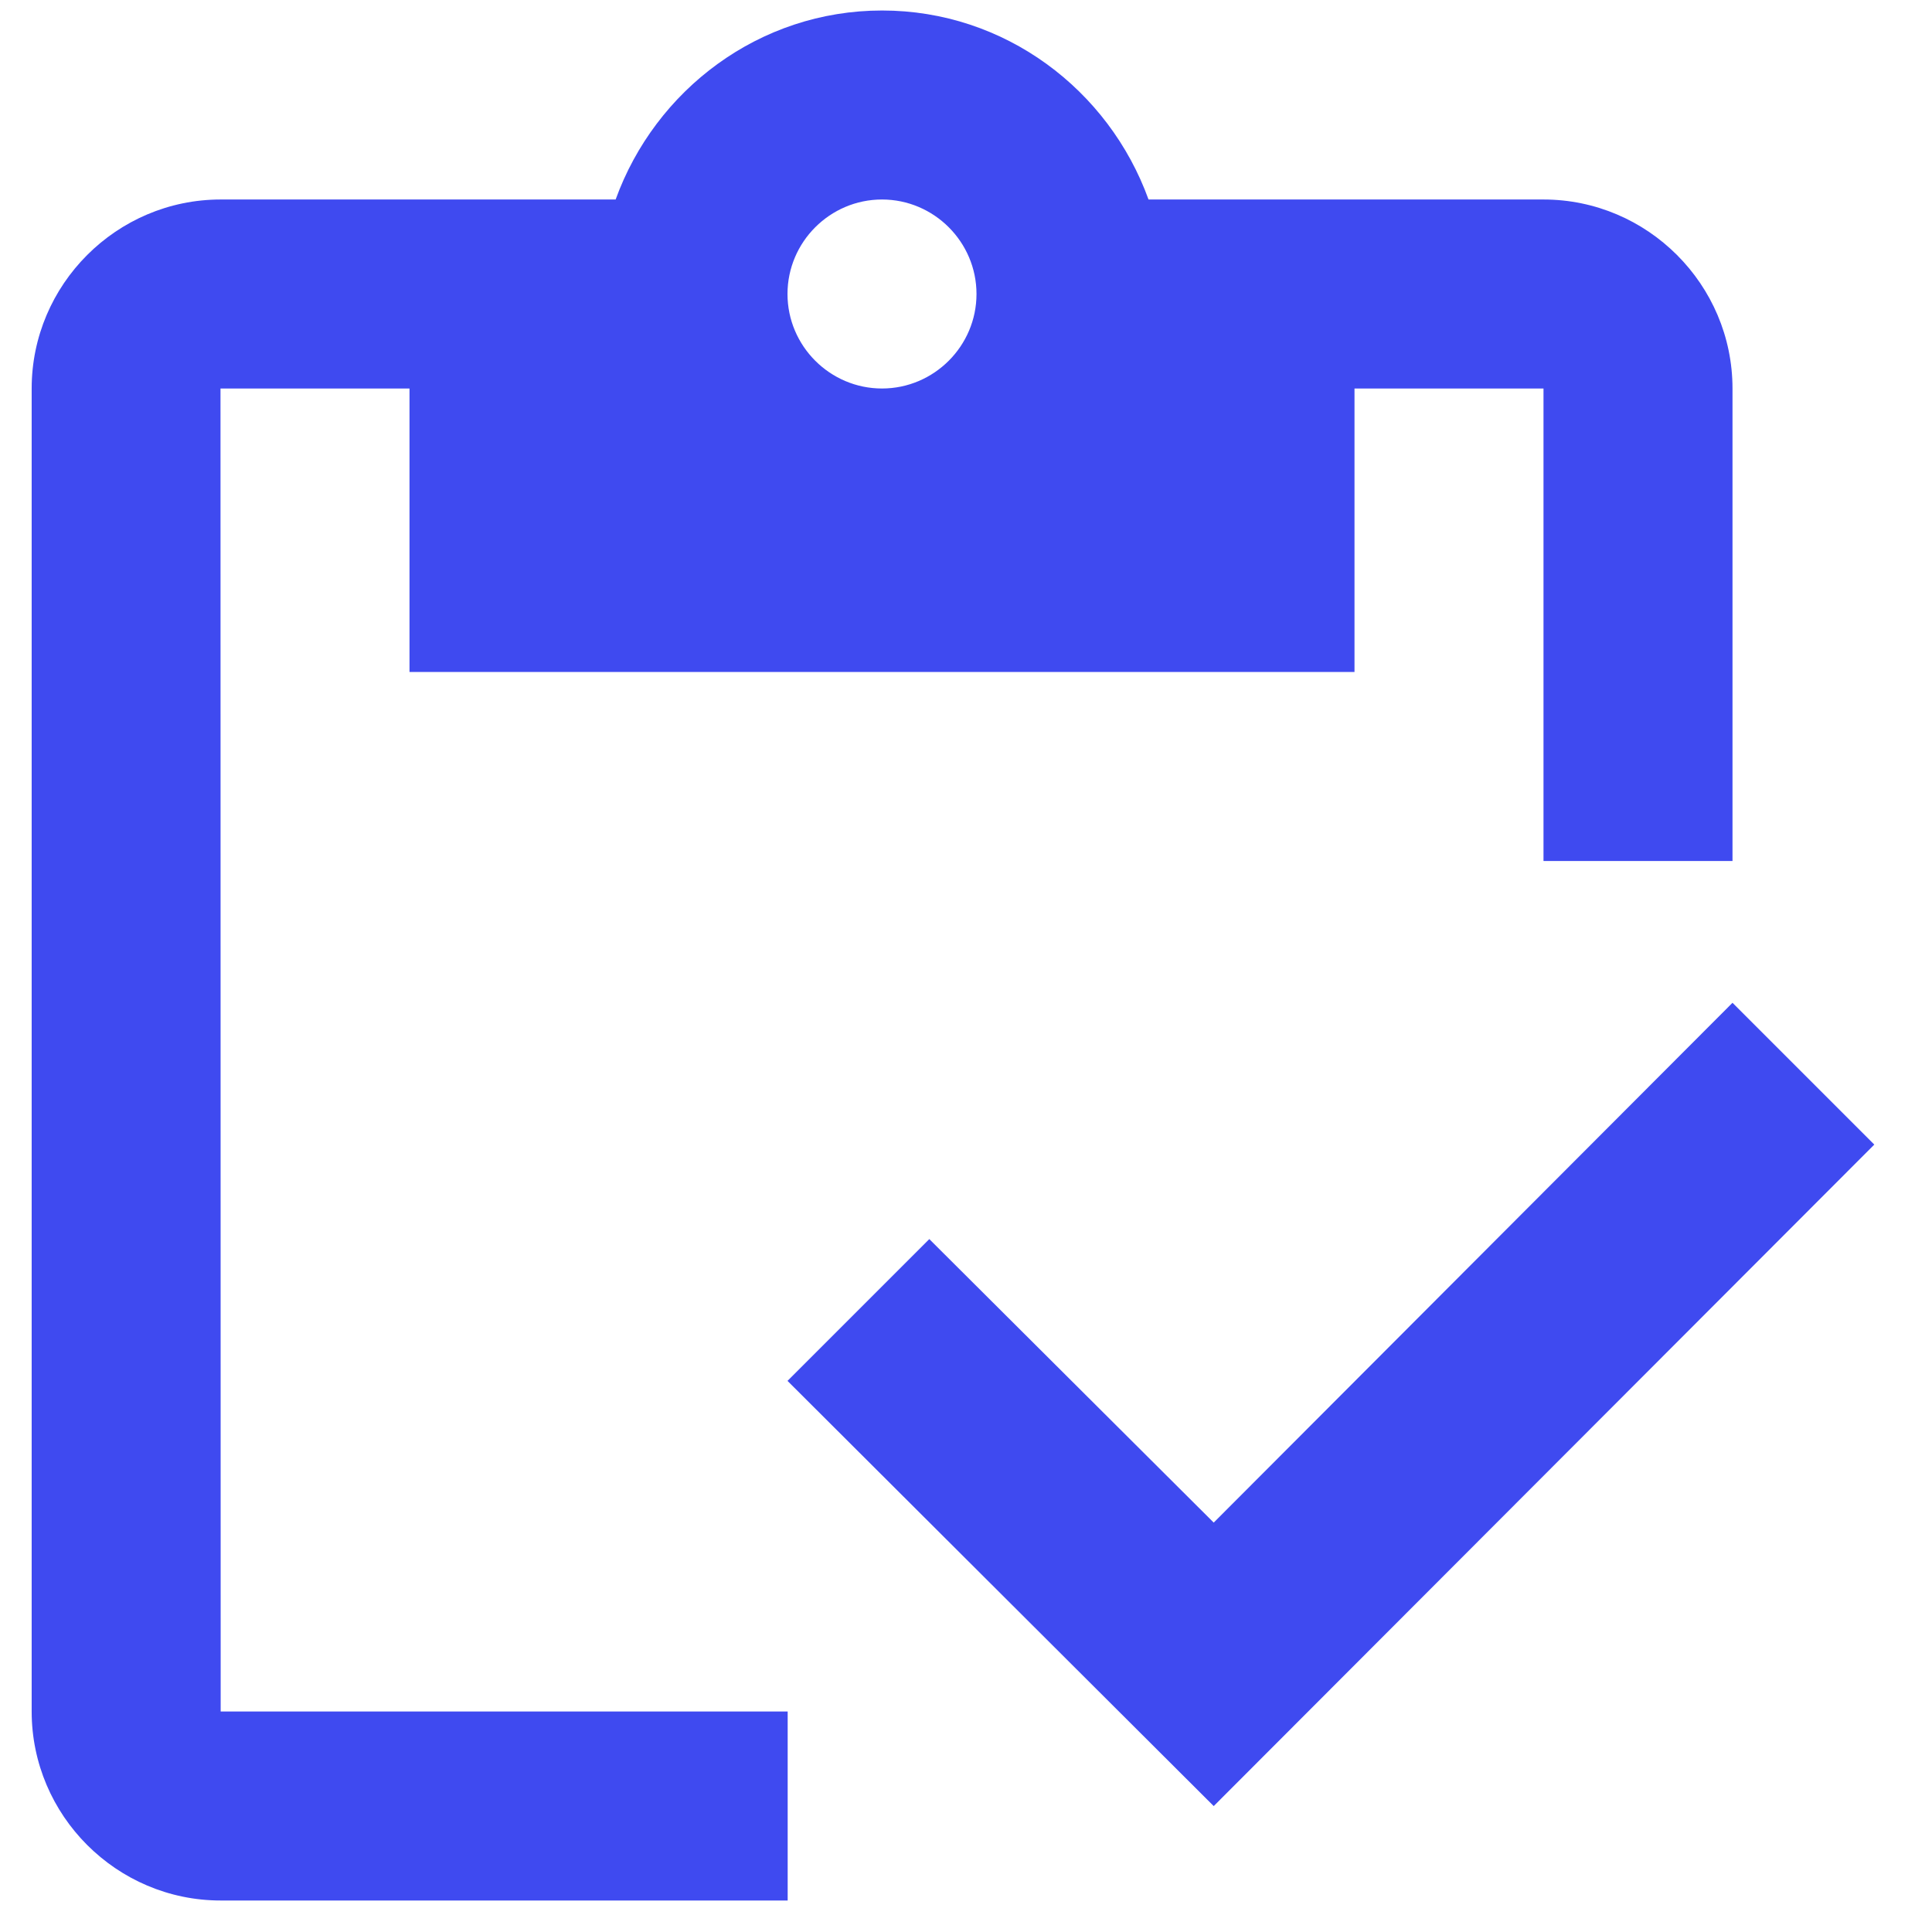
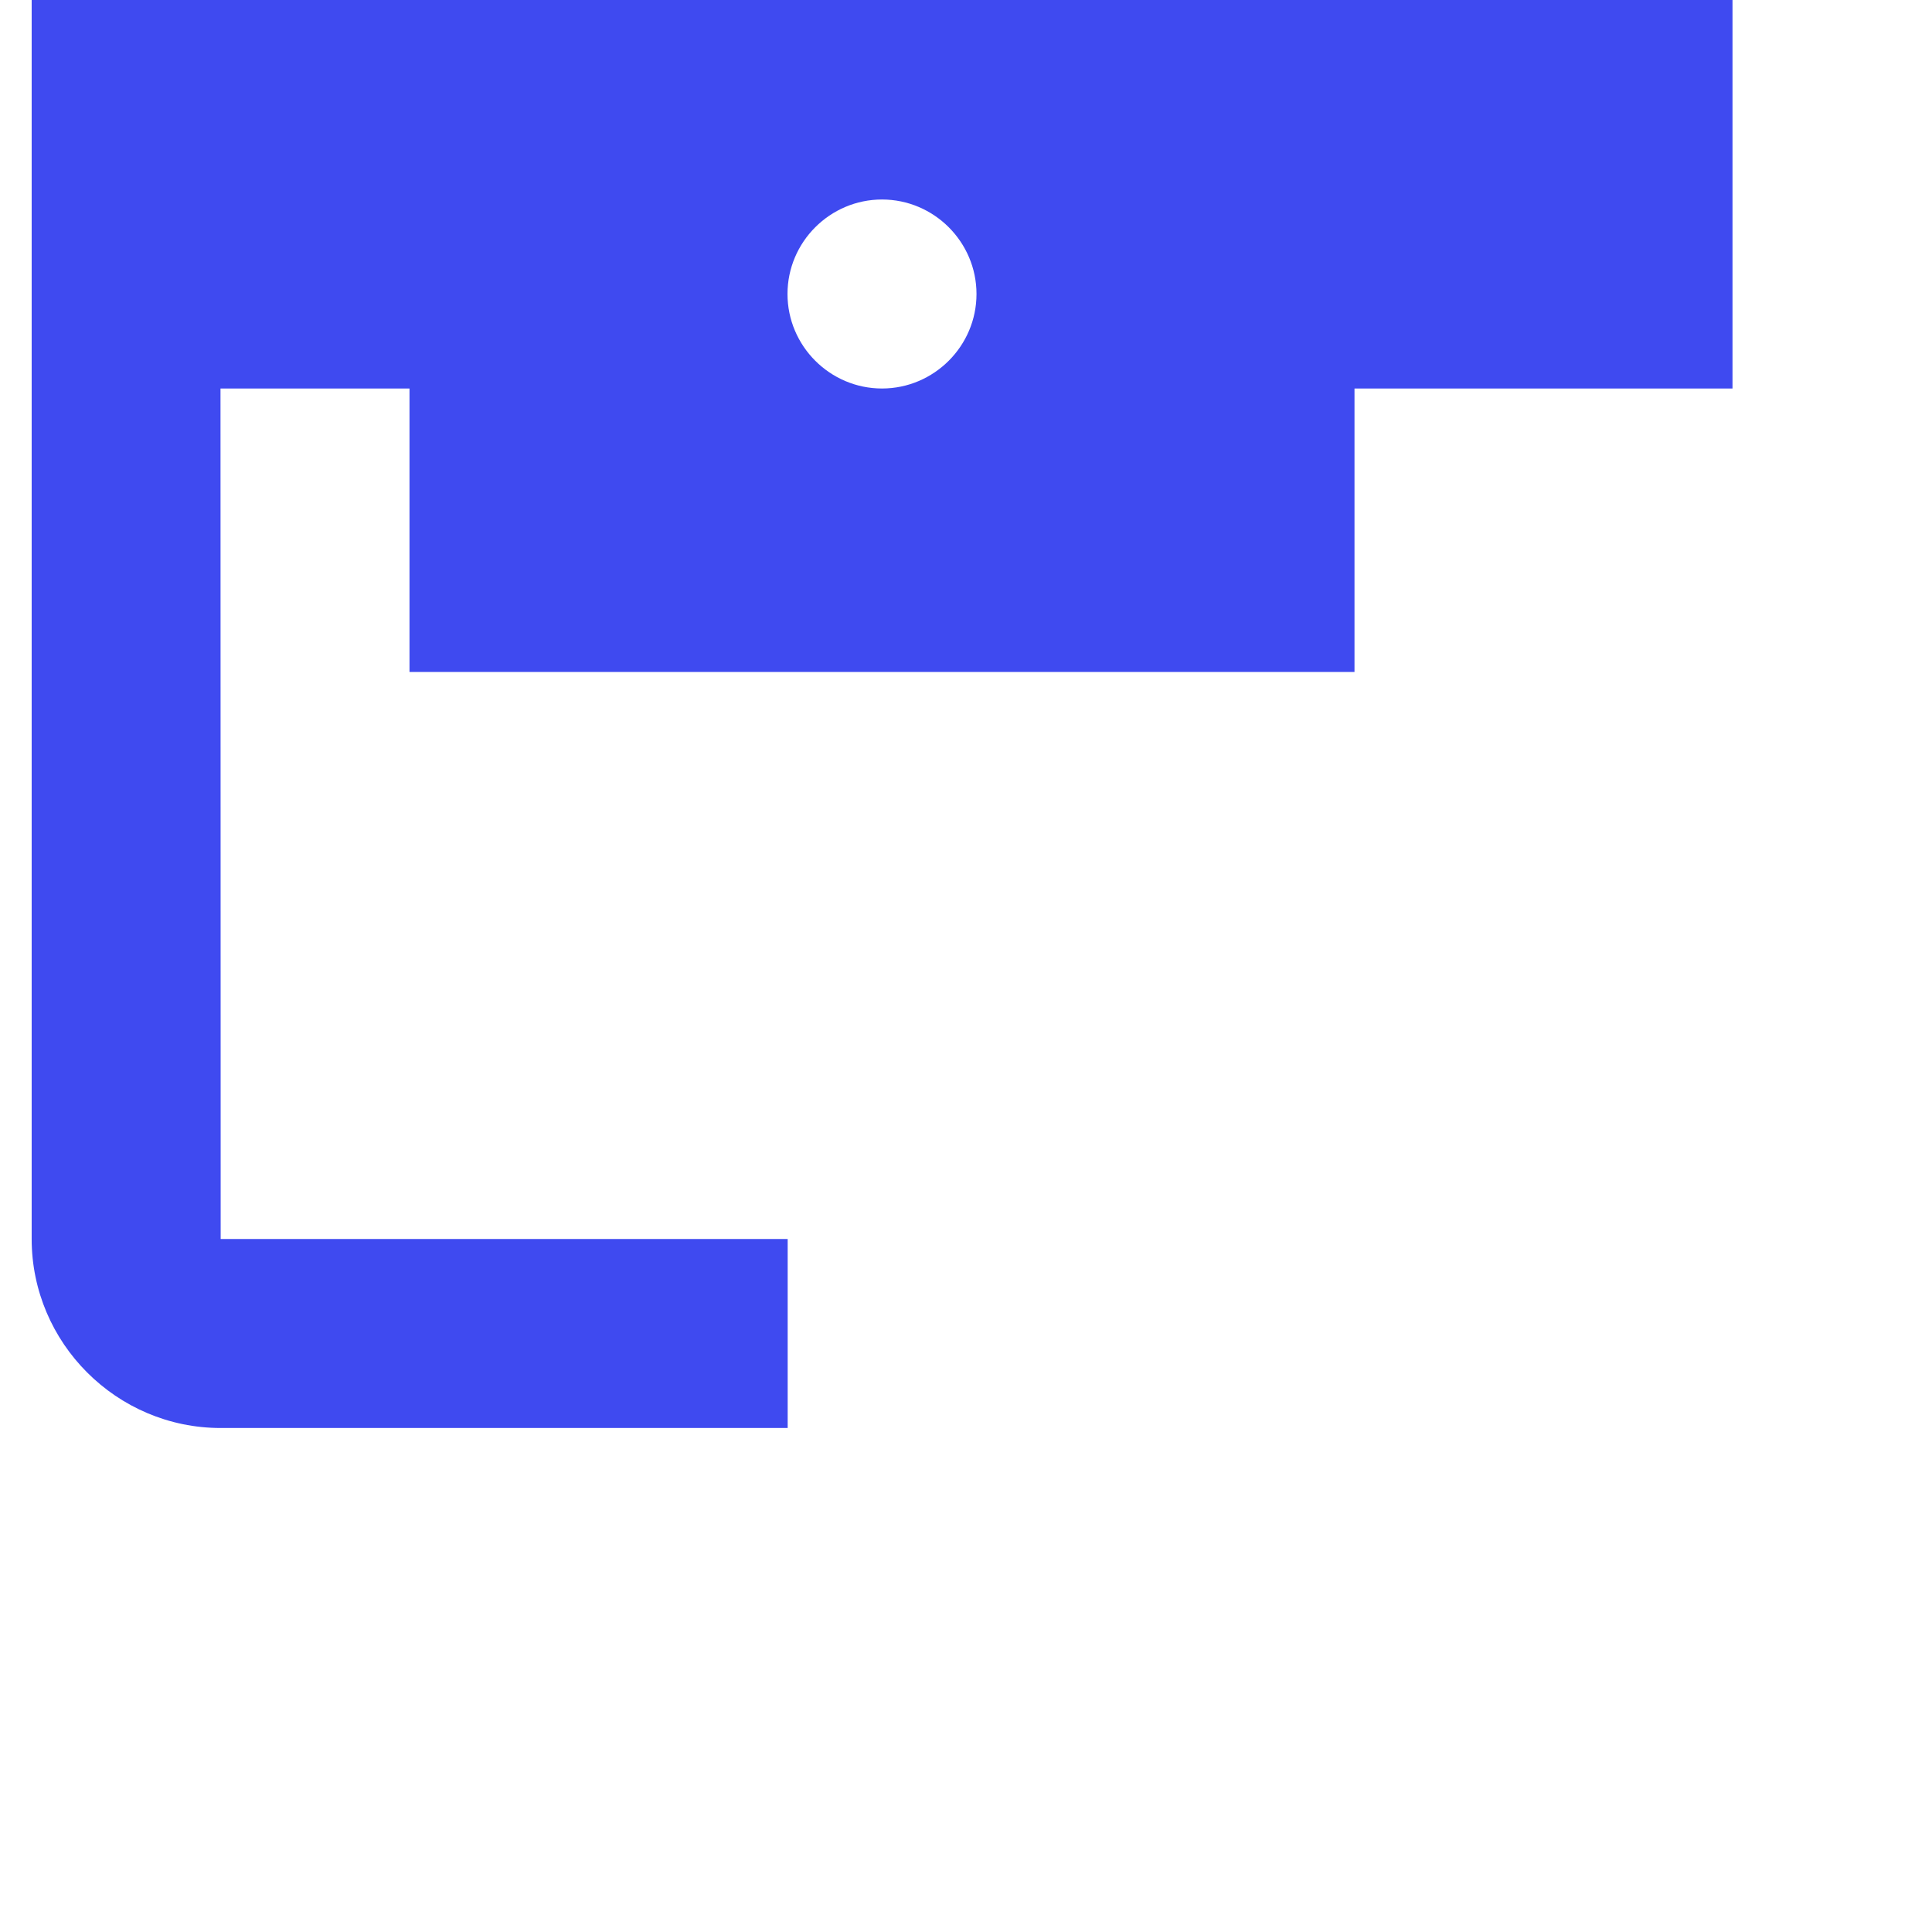
<svg xmlns="http://www.w3.org/2000/svg" fill="none" height="23" viewBox="0 0 23 23" width="23">
  <g fill="#3f4af0">
-     <path d="m2.625 4.625h2.25v3.375h11.25v-3.375h2.25v5.625h2.25v-5.625c0-1.238-1.012-2.25-2.25-2.25h-4.702c-.472-1.305-1.71-2.25-3.172-2.25s-2.7.945-3.172 2.25h-4.702c-1.238 0-2.25 1.012-2.25 2.25v15.75c0 1.238 1.012 2.25 2.25 2.25h6.75v-2.25h-6.75zm7.875-2.25c.619 0 1.125.506 1.125 1.125s-.506 1.125-1.125 1.125c-.619 0-1.125-.506-1.125-1.125s.506-1.125 1.125-1.125z" />
-     <path d="m20.625 11.938-6.176 6.188-3.386-3.375-1.688 1.688 5.074 5.062 7.864-7.875z" />
+     <path d="m2.625 4.625h2.25v3.375h11.25v-3.375h2.25h2.25v-5.625c0-1.238-1.012-2.25-2.25-2.25h-4.702c-.472-1.305-1.71-2.25-3.172-2.25s-2.7.945-3.172 2.25h-4.702c-1.238 0-2.25 1.012-2.25 2.25v15.75c0 1.238 1.012 2.25 2.25 2.25h6.75v-2.25h-6.75zm7.875-2.25c.619 0 1.125.506 1.125 1.125s-.506 1.125-1.125 1.125c-.619 0-1.125-.506-1.125-1.125s.506-1.125 1.125-1.125z" />
  </g>
</svg>